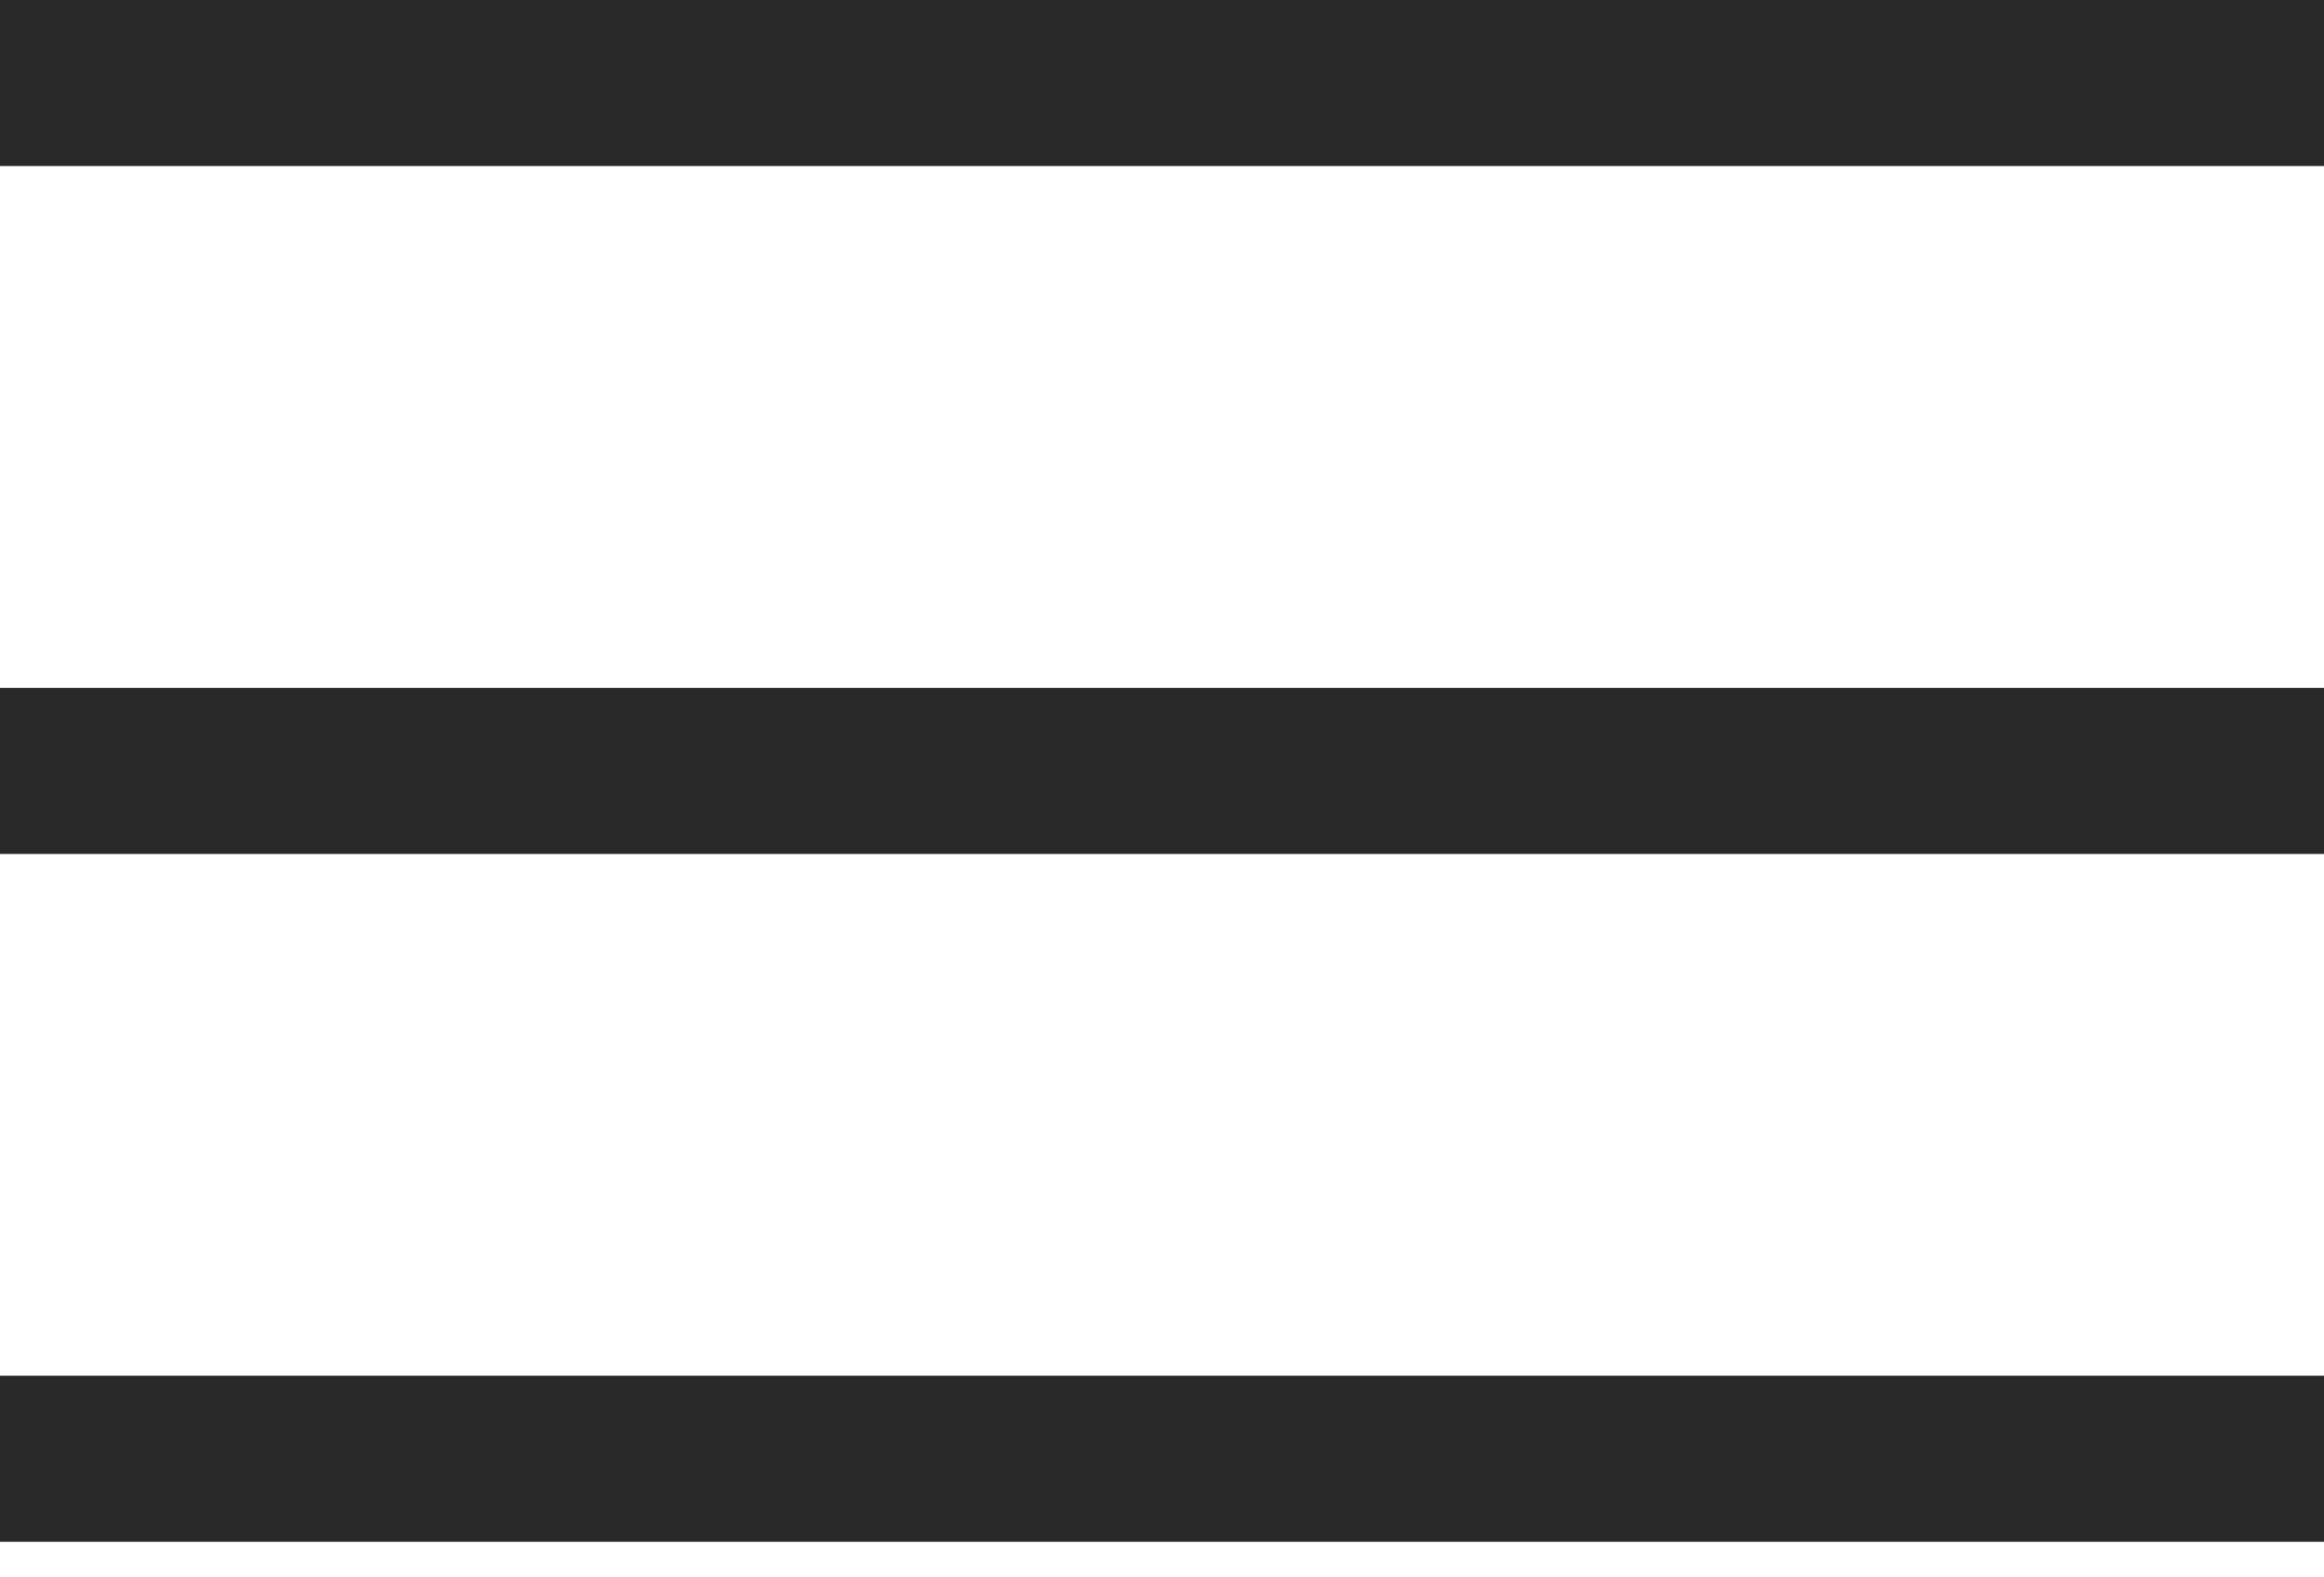
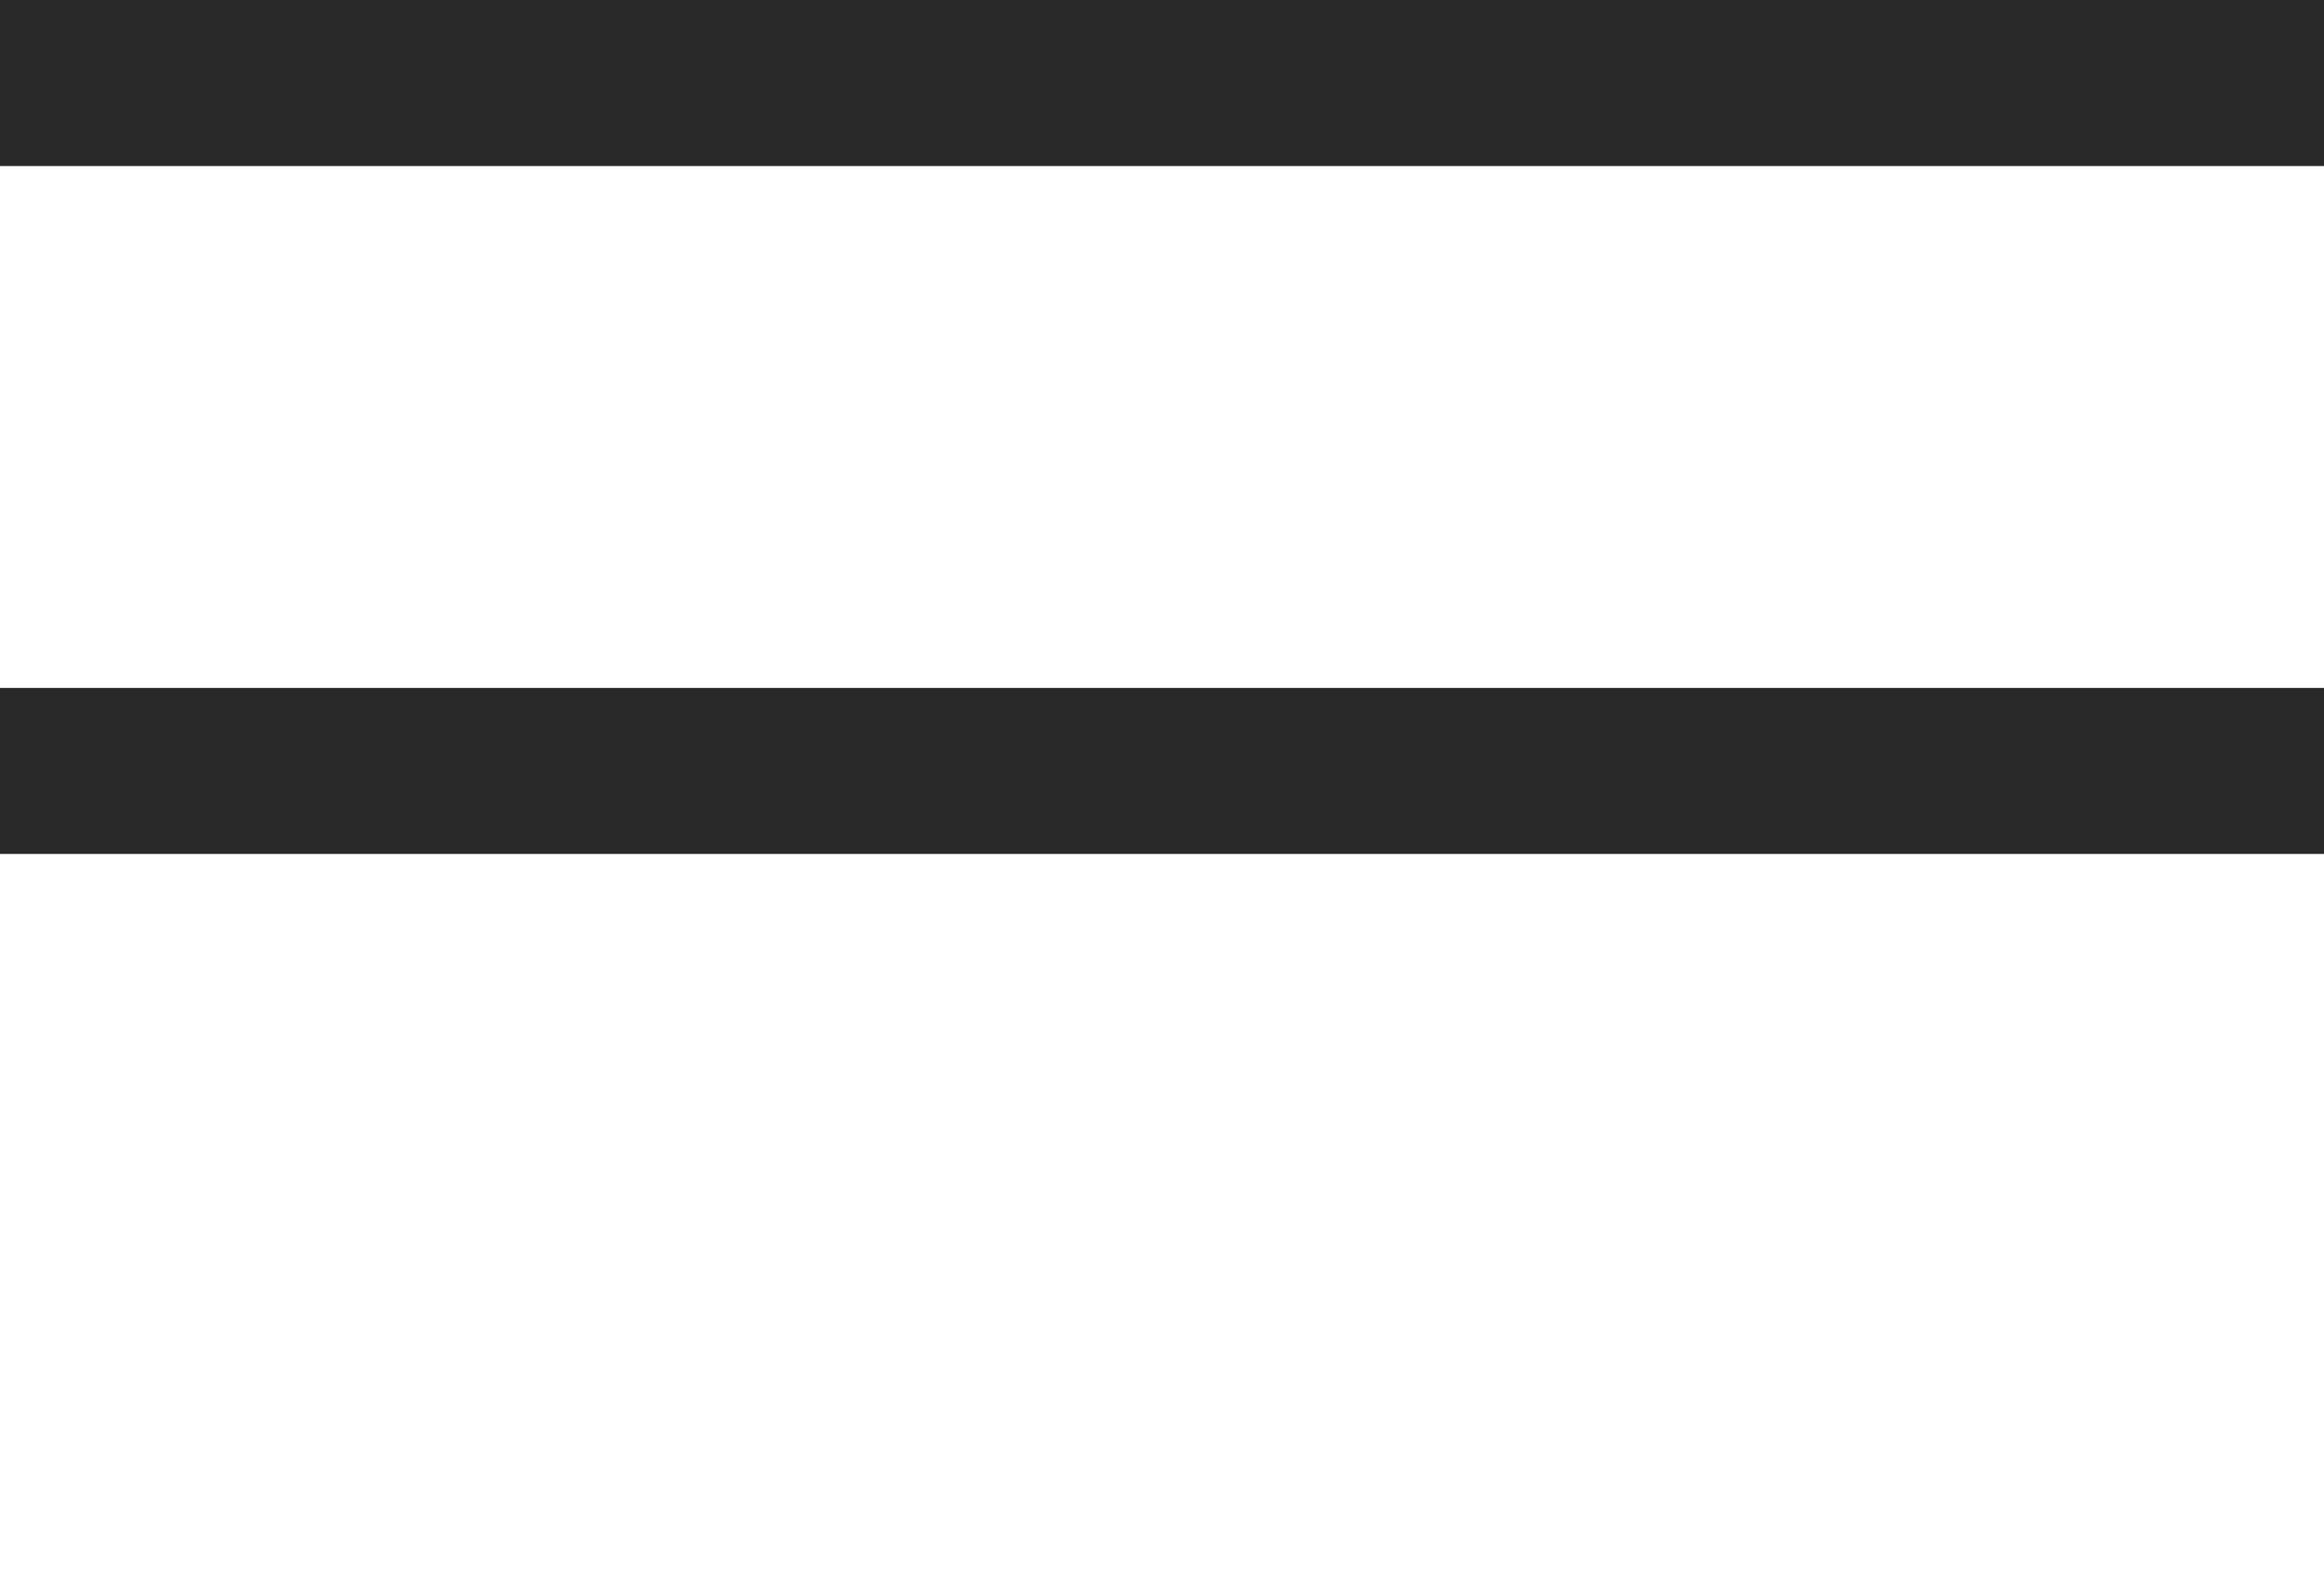
<svg xmlns="http://www.w3.org/2000/svg" width="28" height="19" viewBox="0 0 28 19" fill="none">
  <rect width="28" height="2" fill="#292929" />
-   <rect y="16.571" width="28" height="2" fill="#292929" />
  <rect y="8.286" width="28" height="2" fill="#292929" />
</svg>